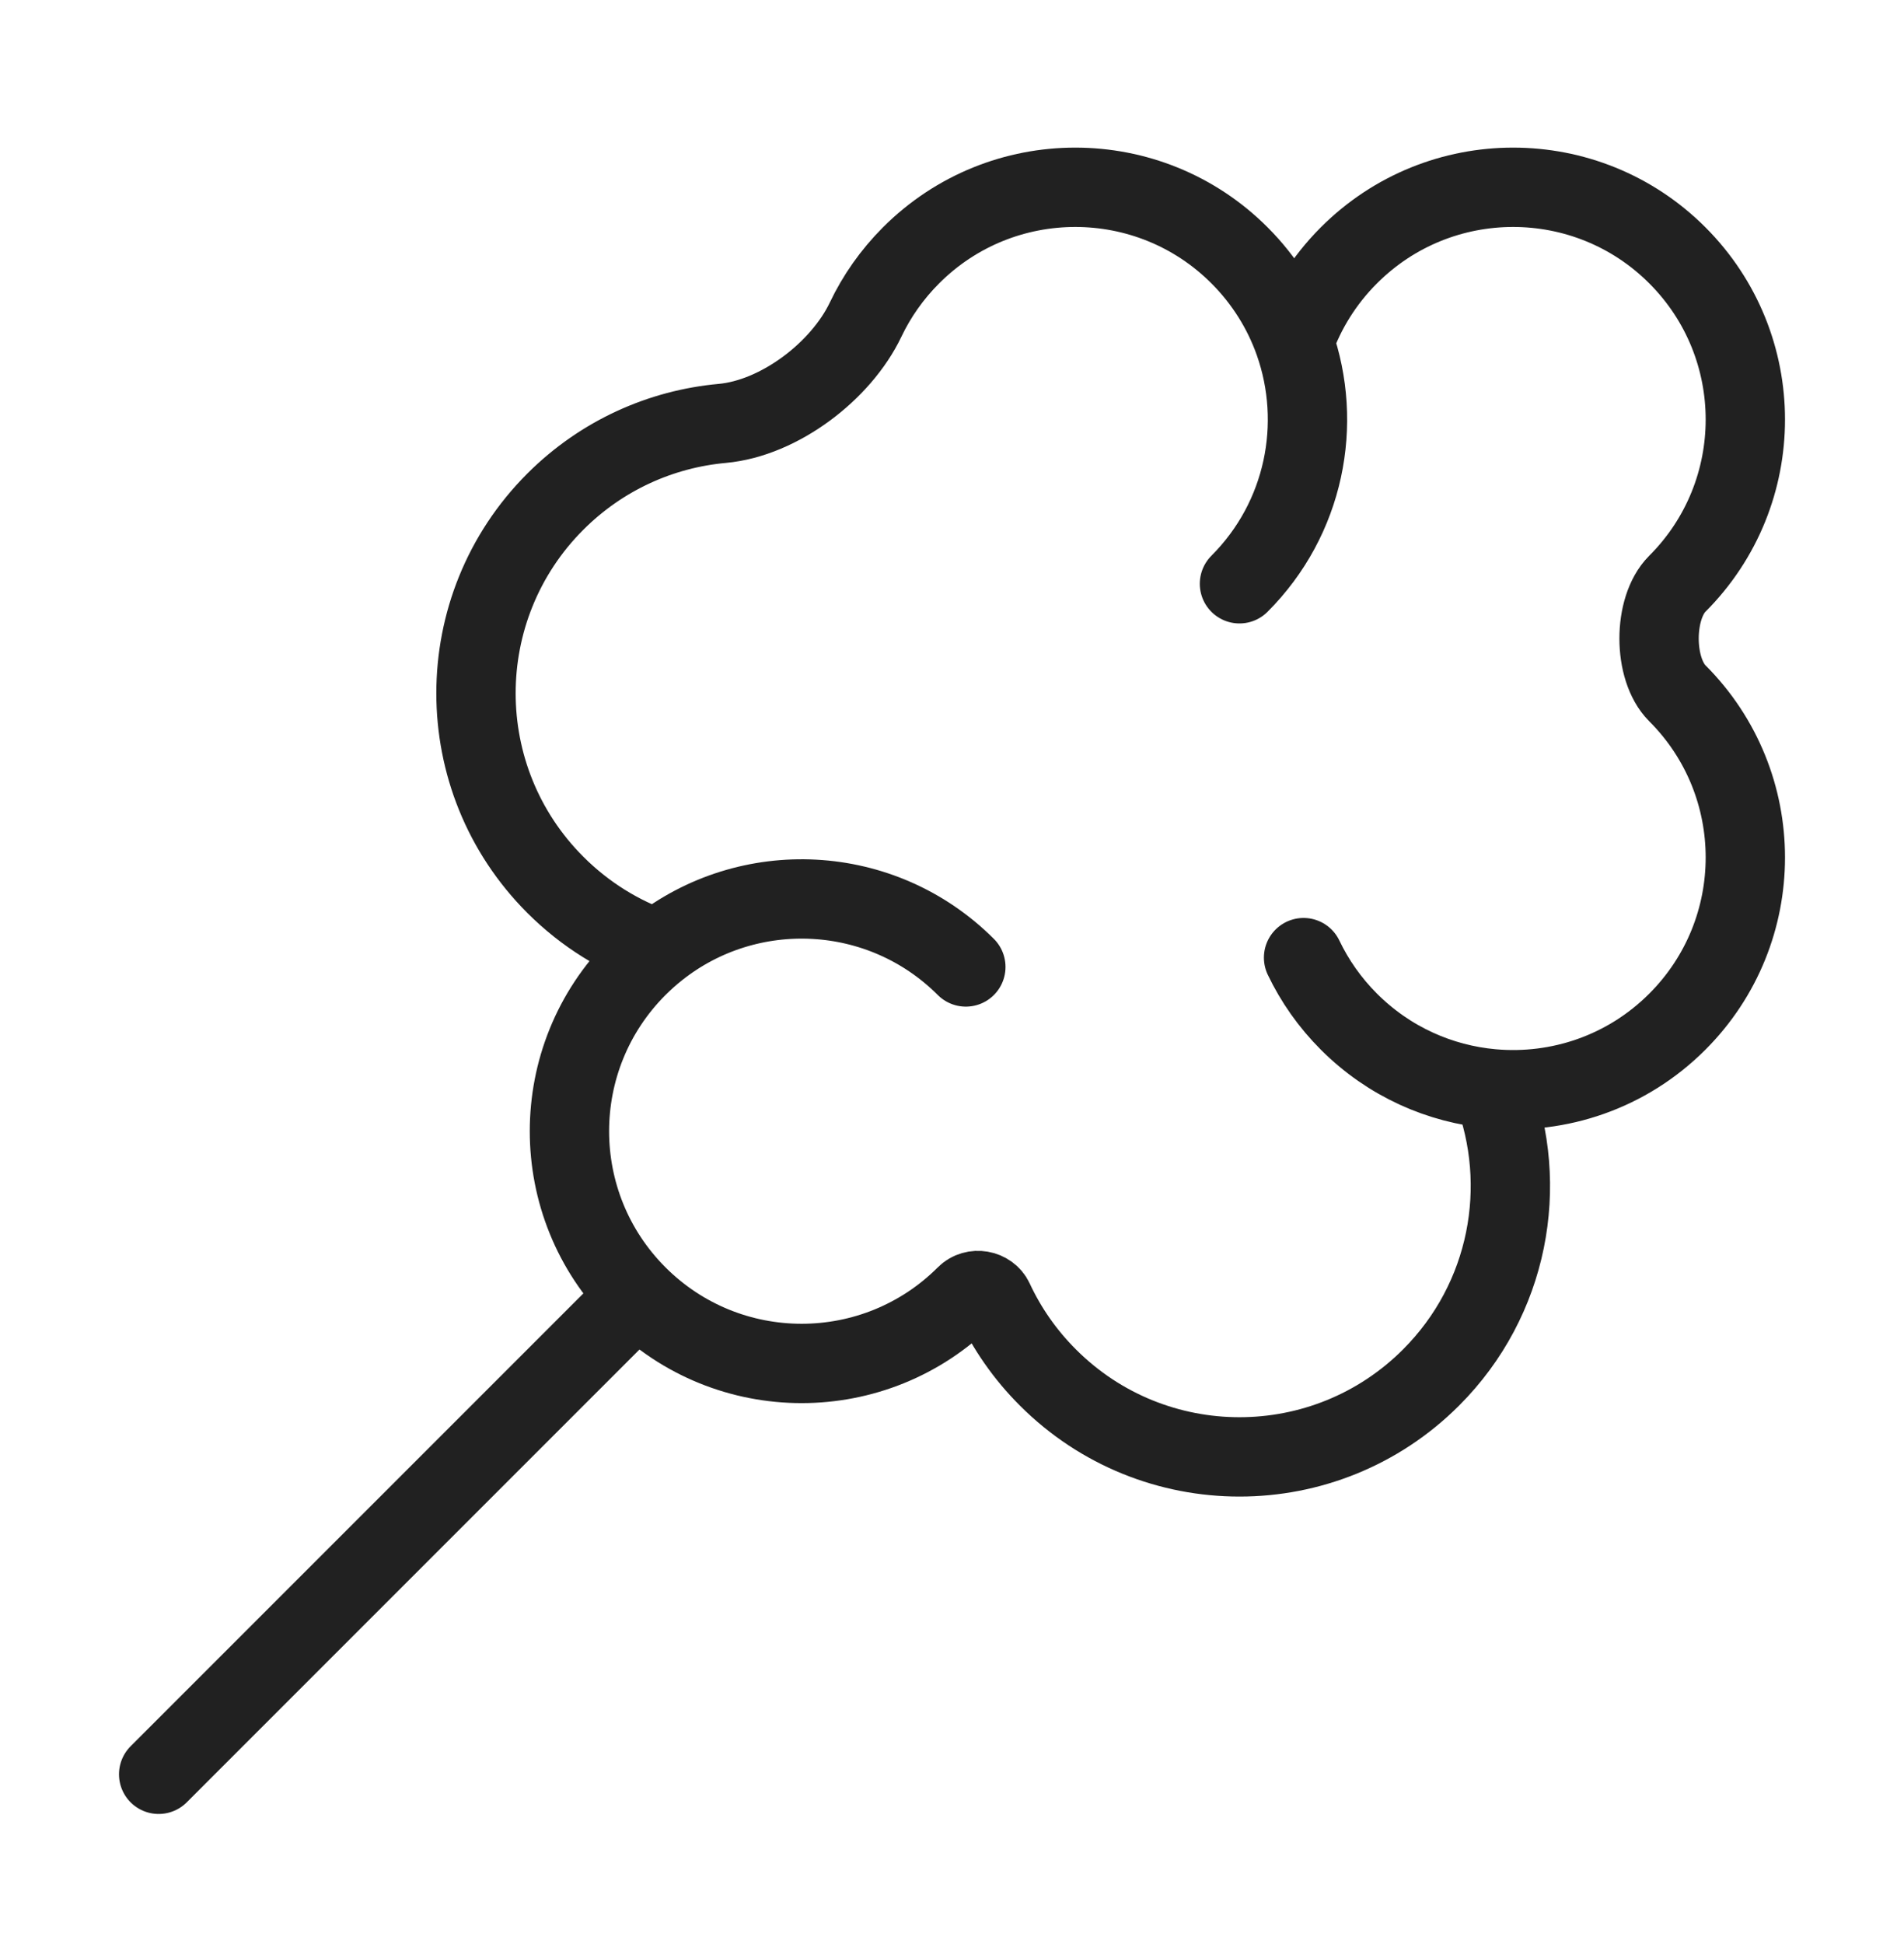
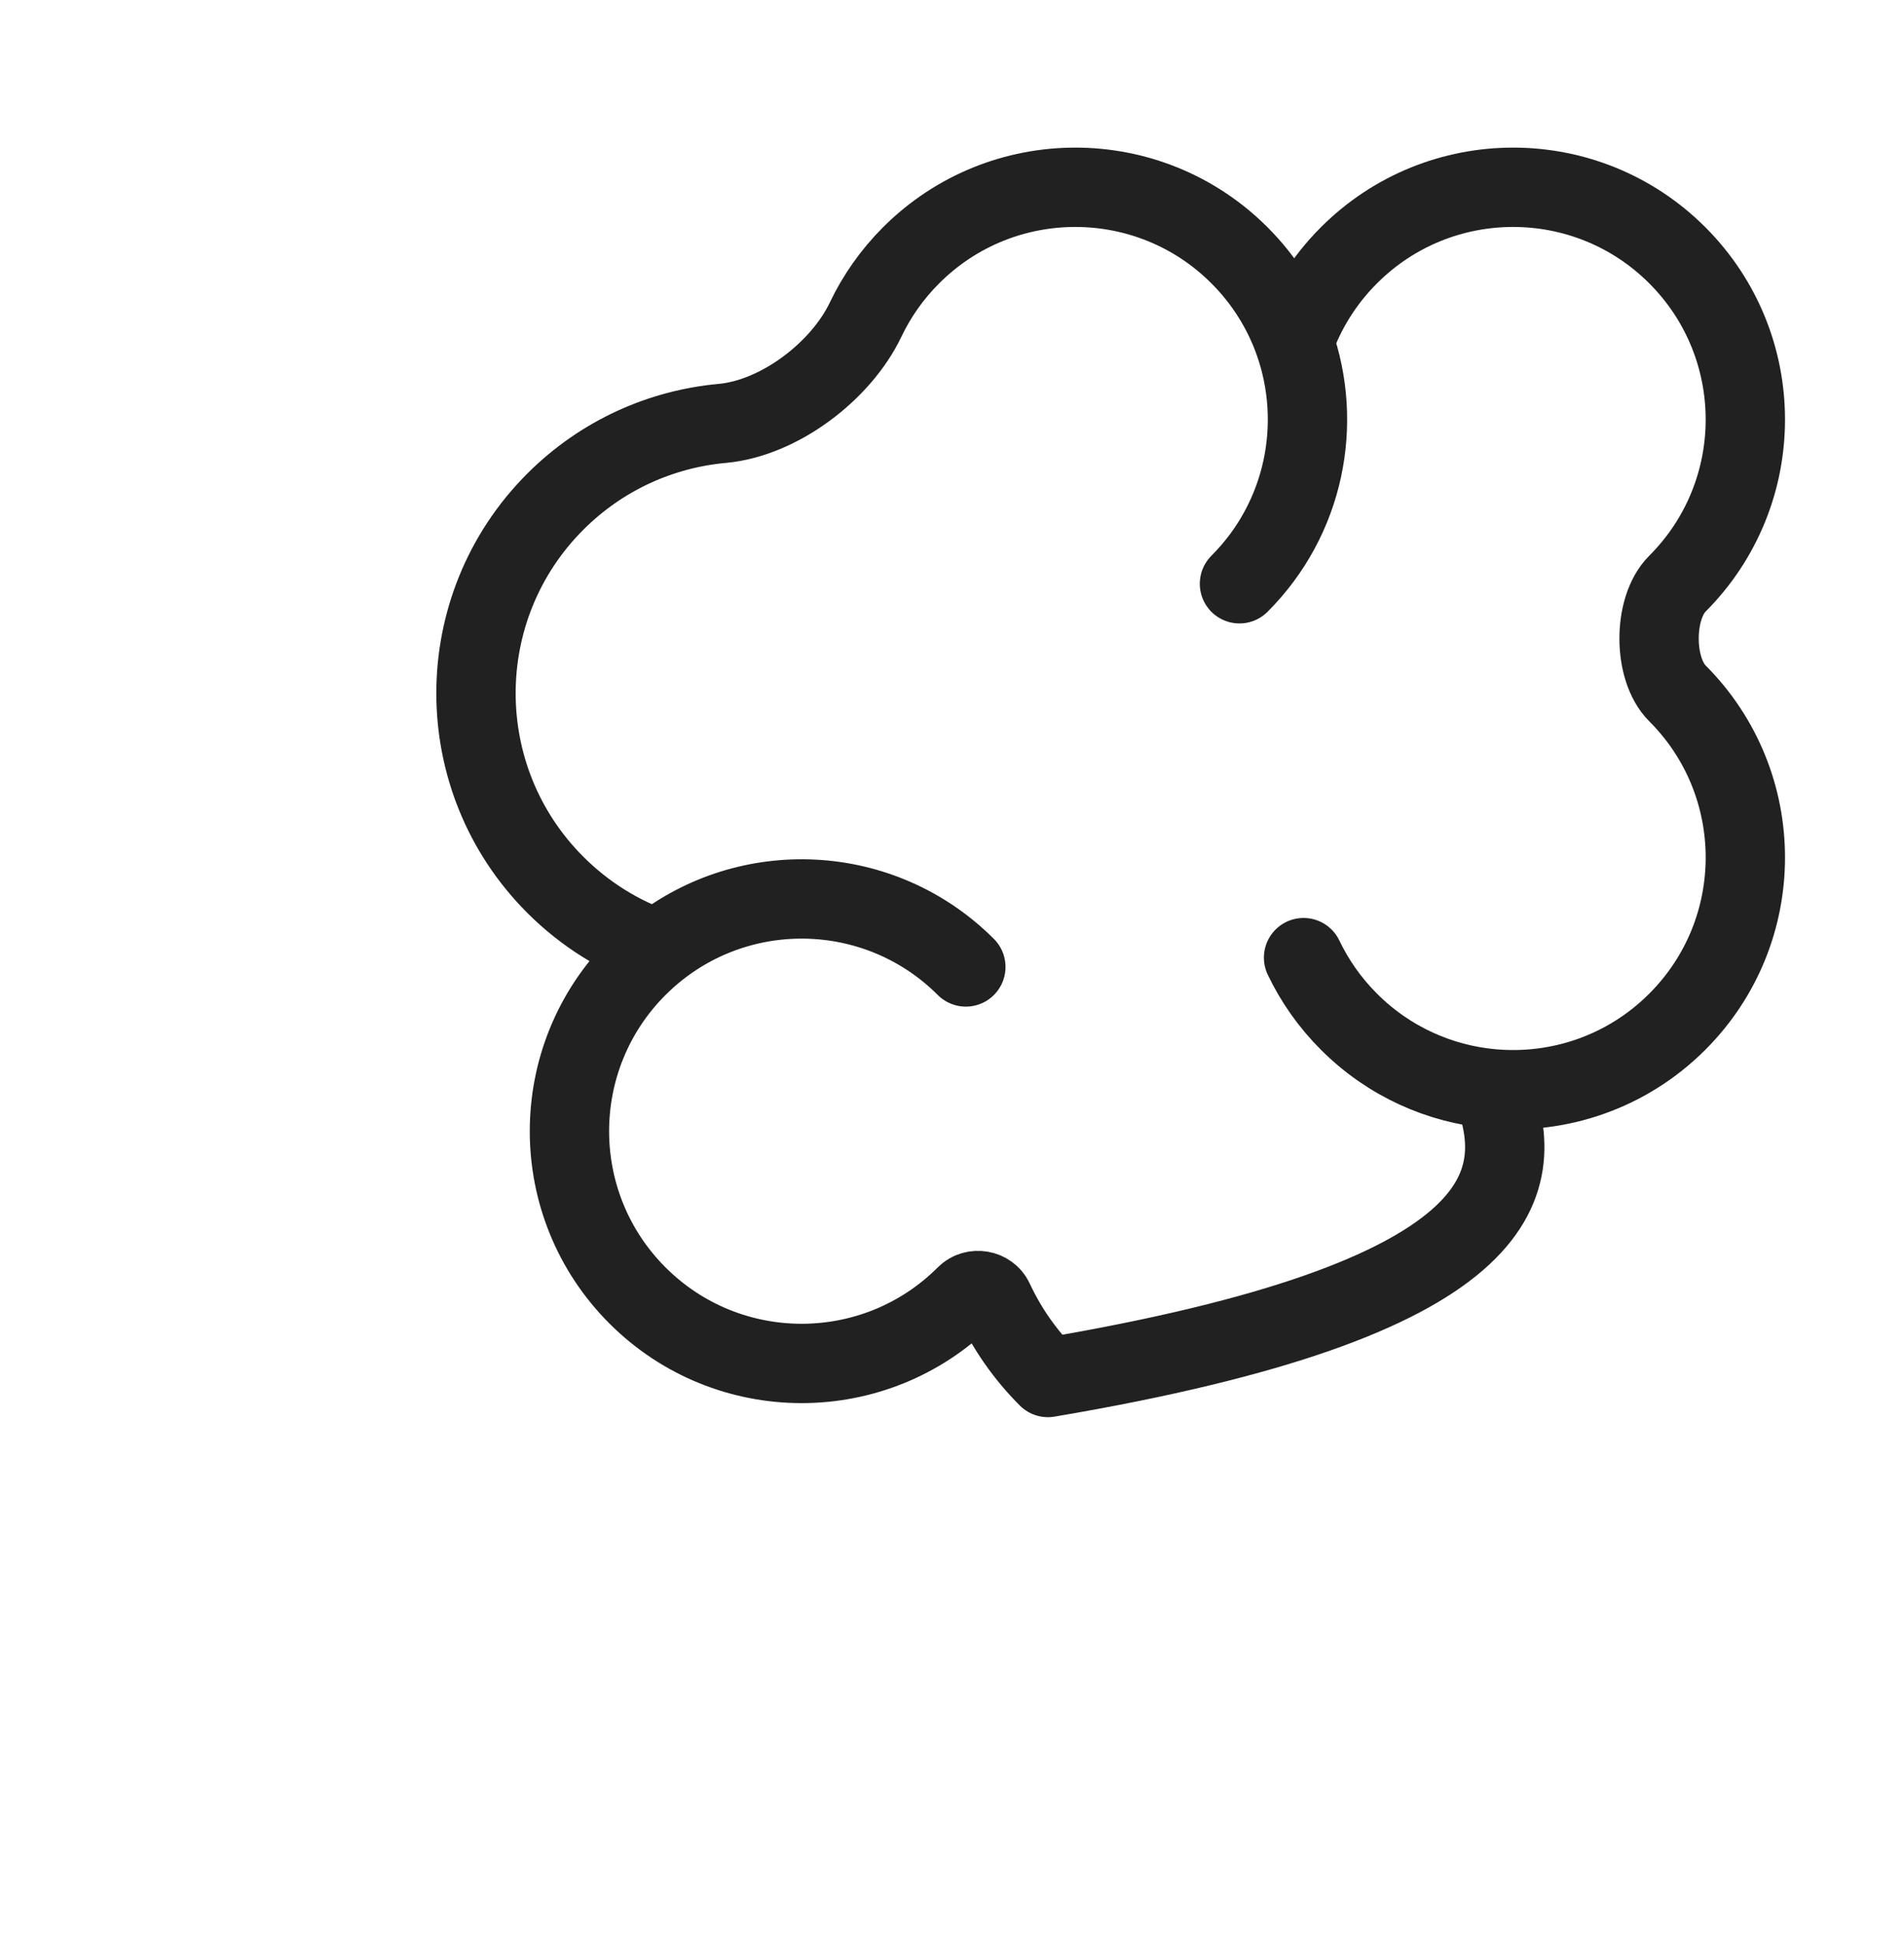
<svg xmlns="http://www.w3.org/2000/svg" width="48" height="49" viewBox="0 0 48 49" fill="none">
-   <path d="M32.627 8.619C32.345 7.822 31.885 7.073 31.247 6.435C28.961 4.149 25.255 4.149 22.969 6.435C22.484 6.92 22.101 7.47 21.822 8.056C21.201 9.358 19.645 10.541 18.208 10.672C16.673 10.812 15.176 11.469 14 12.644C11.333 15.311 11.333 19.636 14 22.302C14.752 23.054 15.635 23.594 16.575 23.922M32.627 8.619C33.355 10.679 32.895 13.066 31.247 14.714M32.627 8.619C32.909 7.822 33.369 7.073 34.007 6.435C36.293 4.149 39.999 4.149 42.285 6.435C44.572 8.721 44.572 12.428 42.285 14.714C41.672 15.328 41.672 16.859 42.285 17.473C44.572 19.759 44.572 23.466 42.285 25.752C41.01 27.028 39.292 27.591 37.625 27.443M16.575 23.922C16.4 24.06 16.232 24.211 16.07 24.372C13.784 26.658 13.784 30.365 16.07 32.651C18.356 34.937 22.062 34.937 24.349 32.651C24.556 32.443 24.93 32.507 25.053 32.773C25.381 33.478 25.836 34.139 26.418 34.72C29.085 37.388 33.409 37.388 36.077 34.72C38.044 32.753 38.56 29.884 37.625 27.443M16.575 23.922C18.873 22.098 22.224 22.248 24.349 24.372M32.863 24.137C33.142 24.721 33.523 25.268 34.007 25.752C35.017 26.762 36.305 27.326 37.625 27.443" stroke="#212121" stroke-width="2" stroke-linecap="round" stroke-linejoin="round" />
-   <path d="M4 44.721L16 32.721" stroke="#212121" stroke-width="2" stroke-linecap="round" />
+   <path d="M32.627 8.619C32.345 7.822 31.885 7.073 31.247 6.435C28.961 4.149 25.255 4.149 22.969 6.435C22.484 6.92 22.101 7.47 21.822 8.056C21.201 9.358 19.645 10.541 18.208 10.672C16.673 10.812 15.176 11.469 14 12.644C11.333 15.311 11.333 19.636 14 22.302C14.752 23.054 15.635 23.594 16.575 23.922M32.627 8.619C33.355 10.679 32.895 13.066 31.247 14.714M32.627 8.619C32.909 7.822 33.369 7.073 34.007 6.435C36.293 4.149 39.999 4.149 42.285 6.435C44.572 8.721 44.572 12.428 42.285 14.714C41.672 15.328 41.672 16.859 42.285 17.473C44.572 19.759 44.572 23.466 42.285 25.752C41.01 27.028 39.292 27.591 37.625 27.443M16.575 23.922C16.4 24.06 16.232 24.211 16.07 24.372C13.784 26.658 13.784 30.365 16.07 32.651C18.356 34.937 22.062 34.937 24.349 32.651C24.556 32.443 24.93 32.507 25.053 32.773C25.381 33.478 25.836 34.139 26.418 34.72C38.044 32.753 38.56 29.884 37.625 27.443M16.575 23.922C18.873 22.098 22.224 22.248 24.349 24.372M32.863 24.137C33.142 24.721 33.523 25.268 34.007 25.752C35.017 26.762 36.305 27.326 37.625 27.443" stroke="#212121" stroke-width="2" stroke-linecap="round" stroke-linejoin="round" />
</svg>